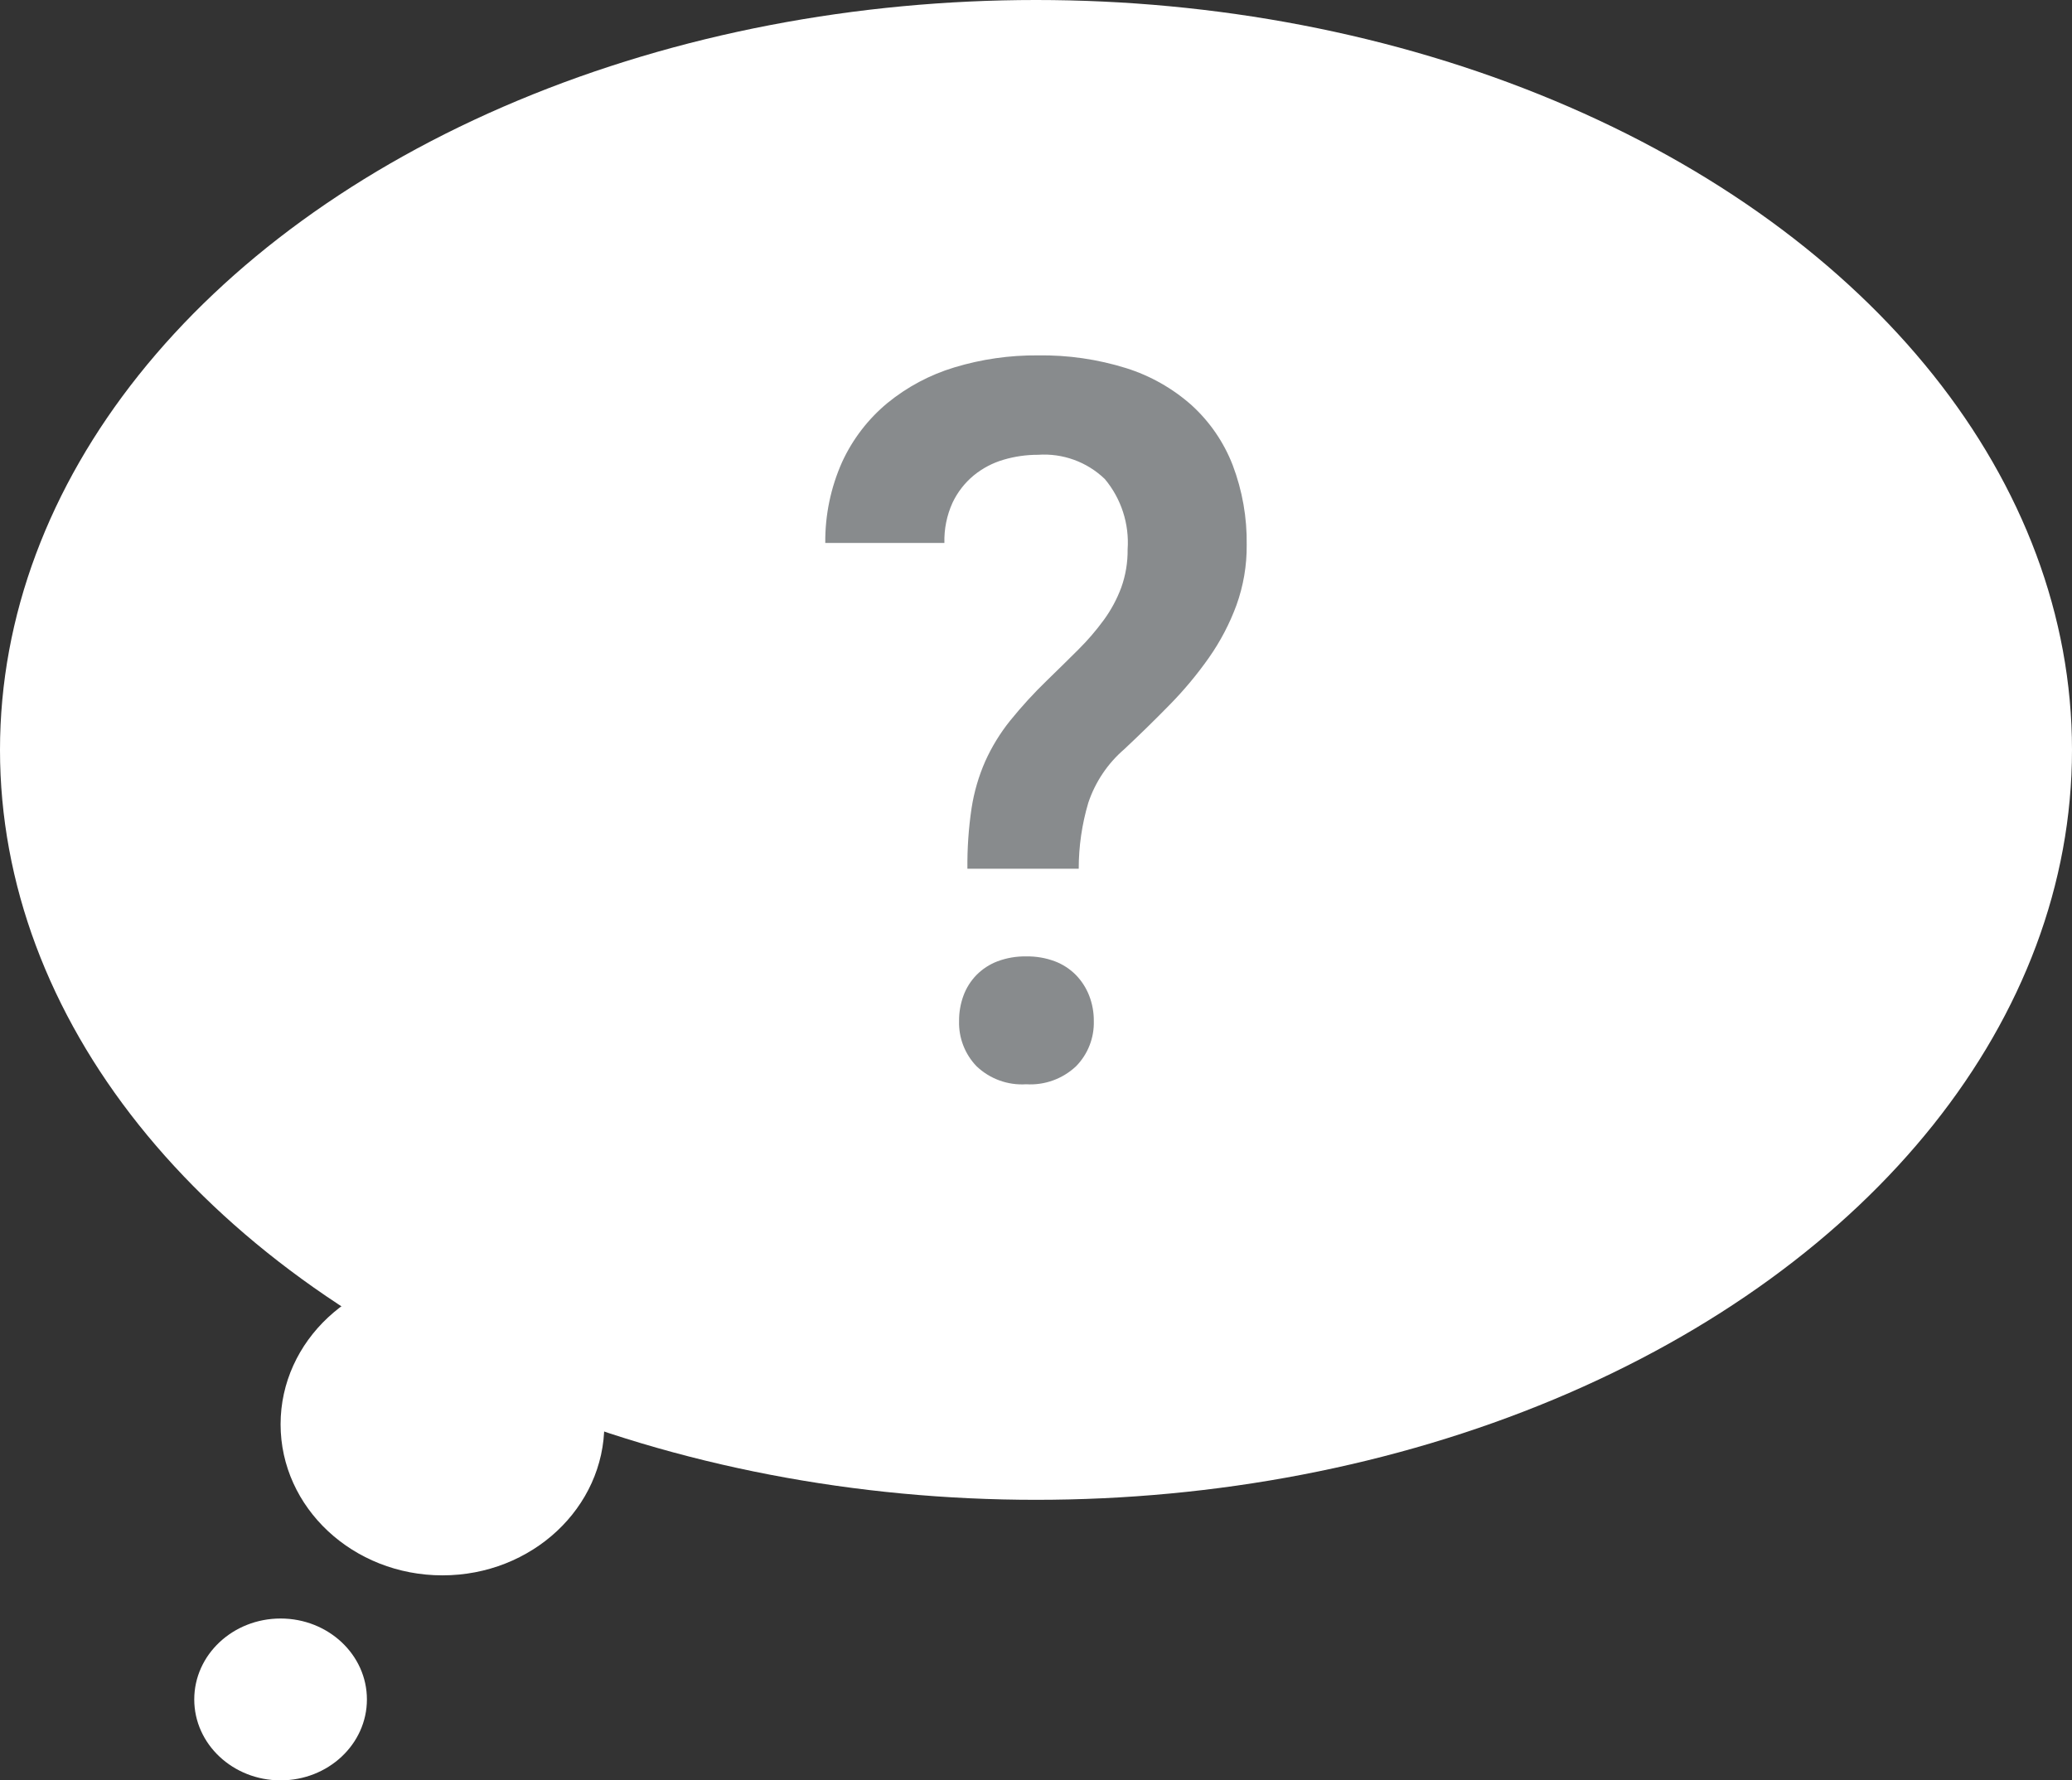
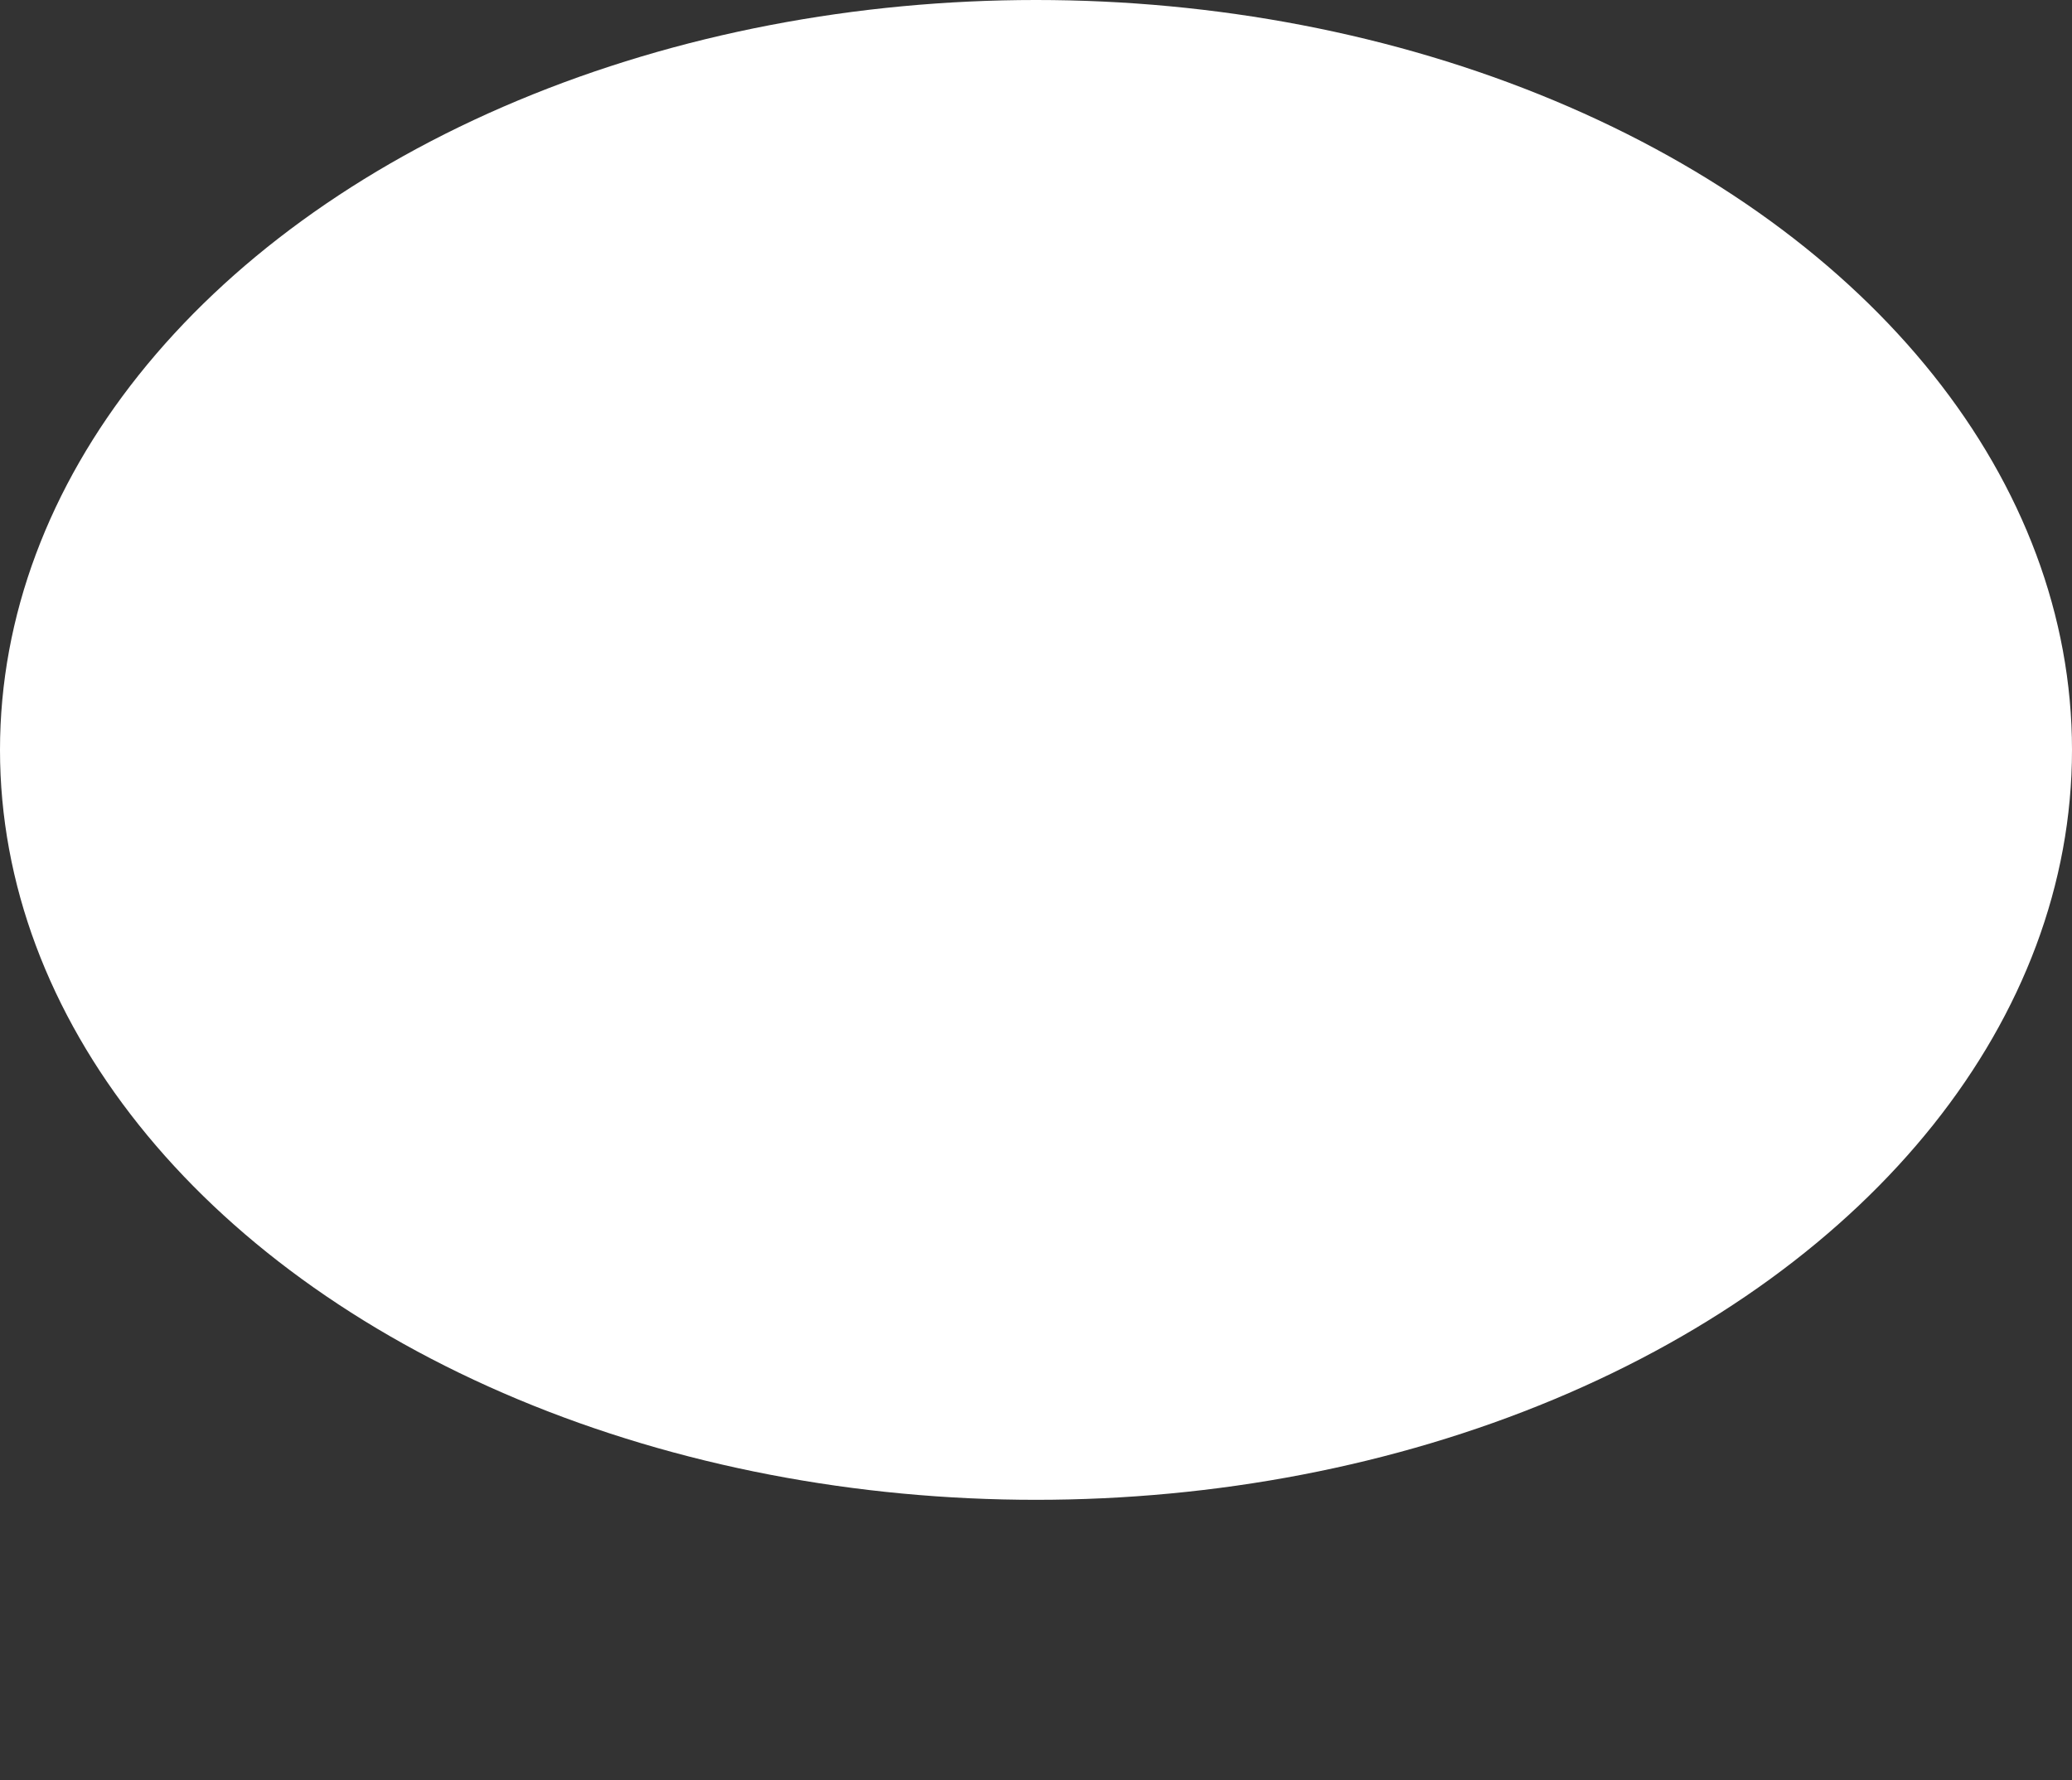
<svg xmlns="http://www.w3.org/2000/svg" width="100%" height="100%" viewBox="0 0 192 165" version="1.1" xml:space="preserve" style="fill-rule:evenodd;clip-rule:evenodd;stroke-linejoin:round;stroke-miterlimit:2;">
  <rect x="0" y="0" width="192" height="165" fill="#333333" stroke="none" />
  <g transform="matrix(1,0,0,1,-1056,-164)">
    <g id="scene4-speech-bubble">
      <g id="Ellipse_90" transform="matrix(1,0,0,1,1056,164)">
        <ellipse cx="96" cy="69.5" rx="96" ry="69.5" style="fill:white;" />
      </g>
      <g id="Ellipse_91" transform="matrix(1,0,0,1,1082,282)">
-         <ellipse cx="15" cy="14" rx="15" ry="14" style="fill:white;" />
-       </g>
+         </g>
      <g id="Ellipse_92" transform="matrix(1,0,0,1,1074,314)">
-         <ellipse cx="8" cy="7.5" rx="8" ry="7.5" style="fill:white;" />
-       </g>
+         </g>
      <g transform="matrix(1.134,0,0,1.134,1152,230.707)">
        <g transform="matrix(1,0,0,1,-17.217,-29.789)">
          <clipPath id="_clip1">
-             <rect x="0" y="0" width="34.434" height="59.578" />
-           </clipPath>
+             </clipPath>
          <g clip-path="url(#_clip1)">
            <g transform="matrix(1,0,0,1,-2.402,59.098)">
              <g id="scene4-speech-bubble-question">
-                 <path id="_" d="M14.014,-17.137C13.997,-18.792 14.11,-20.445 14.354,-22.082C14.558,-23.407 14.935,-24.699 15.475,-25.926C16.008,-27.106 16.687,-28.215 17.497,-29.226C18.442,-30.395 19.458,-31.505 20.54,-32.549C21.447,-33.43 22.295,-34.263 23.082,-35.049C23.839,-35.8 24.535,-36.61 25.164,-37.471C25.756,-38.283 26.234,-39.172 26.585,-40.114C26.944,-41.116 27.12,-42.173 27.106,-43.237C27.251,-45.32 26.583,-47.381 25.244,-48.983C23.787,-50.388 21.798,-51.109 19.779,-50.965C18.831,-50.967 17.888,-50.832 16.979,-50.565C16.087,-50.306 15.257,-49.871 14.537,-49.284C13.798,-48.674 13.204,-47.908 12.795,-47.042C12.329,-46.012 12.103,-44.889 12.134,-43.759L2.4,-43.759C2.378,-46.041 2.849,-48.301 3.781,-50.385C4.636,-52.24 5.895,-53.88 7.465,-55.185C9.083,-56.51 10.947,-57.504 12.95,-58.108C15.163,-58.779 17.465,-59.11 19.777,-59.089C22.219,-59.127 24.652,-58.775 26.984,-58.048C28.968,-57.425 30.797,-56.388 32.349,-55.005C33.826,-53.657 34.97,-51.985 35.692,-50.12C36.482,-48.039 36.87,-45.826 36.836,-43.6C36.852,-41.923 36.568,-40.256 36,-38.678C35.441,-37.159 34.687,-35.719 33.758,-34.394C32.798,-33.027 31.728,-31.742 30.558,-30.55C29.358,-29.322 28.117,-28.107 26.834,-26.906C25.476,-25.737 24.459,-24.222 23.891,-22.522C23.373,-20.774 23.11,-18.96 23.11,-17.137L14.014,-17.137ZM13.333,-4.685C13.326,-5.395 13.448,-6.1 13.693,-6.767C13.925,-7.396 14.287,-7.969 14.754,-8.449C15.241,-8.942 15.828,-9.325 16.476,-9.57C17.225,-9.849 18.019,-9.984 18.818,-9.97C19.617,-9.984 20.411,-9.849 21.16,-9.57C21.808,-9.325 22.395,-8.942 22.882,-8.449C23.351,-7.966 23.718,-7.394 23.963,-6.767C24.221,-6.103 24.35,-5.397 24.343,-4.685C24.381,-3.313 23.86,-1.982 22.9,-1C21.804,0.038 20.324,0.575 18.818,0.48C17.316,0.578 15.841,0.041 14.754,-1C13.806,-1.988 13.294,-3.316 13.333,-4.685Z" style="fill:rgb(136,139,141);fill-rule:nonzero;" />
-               </g>
+                 </g>
            </g>
          </g>
        </g>
      </g>
    </g>
  </g>
</svg>